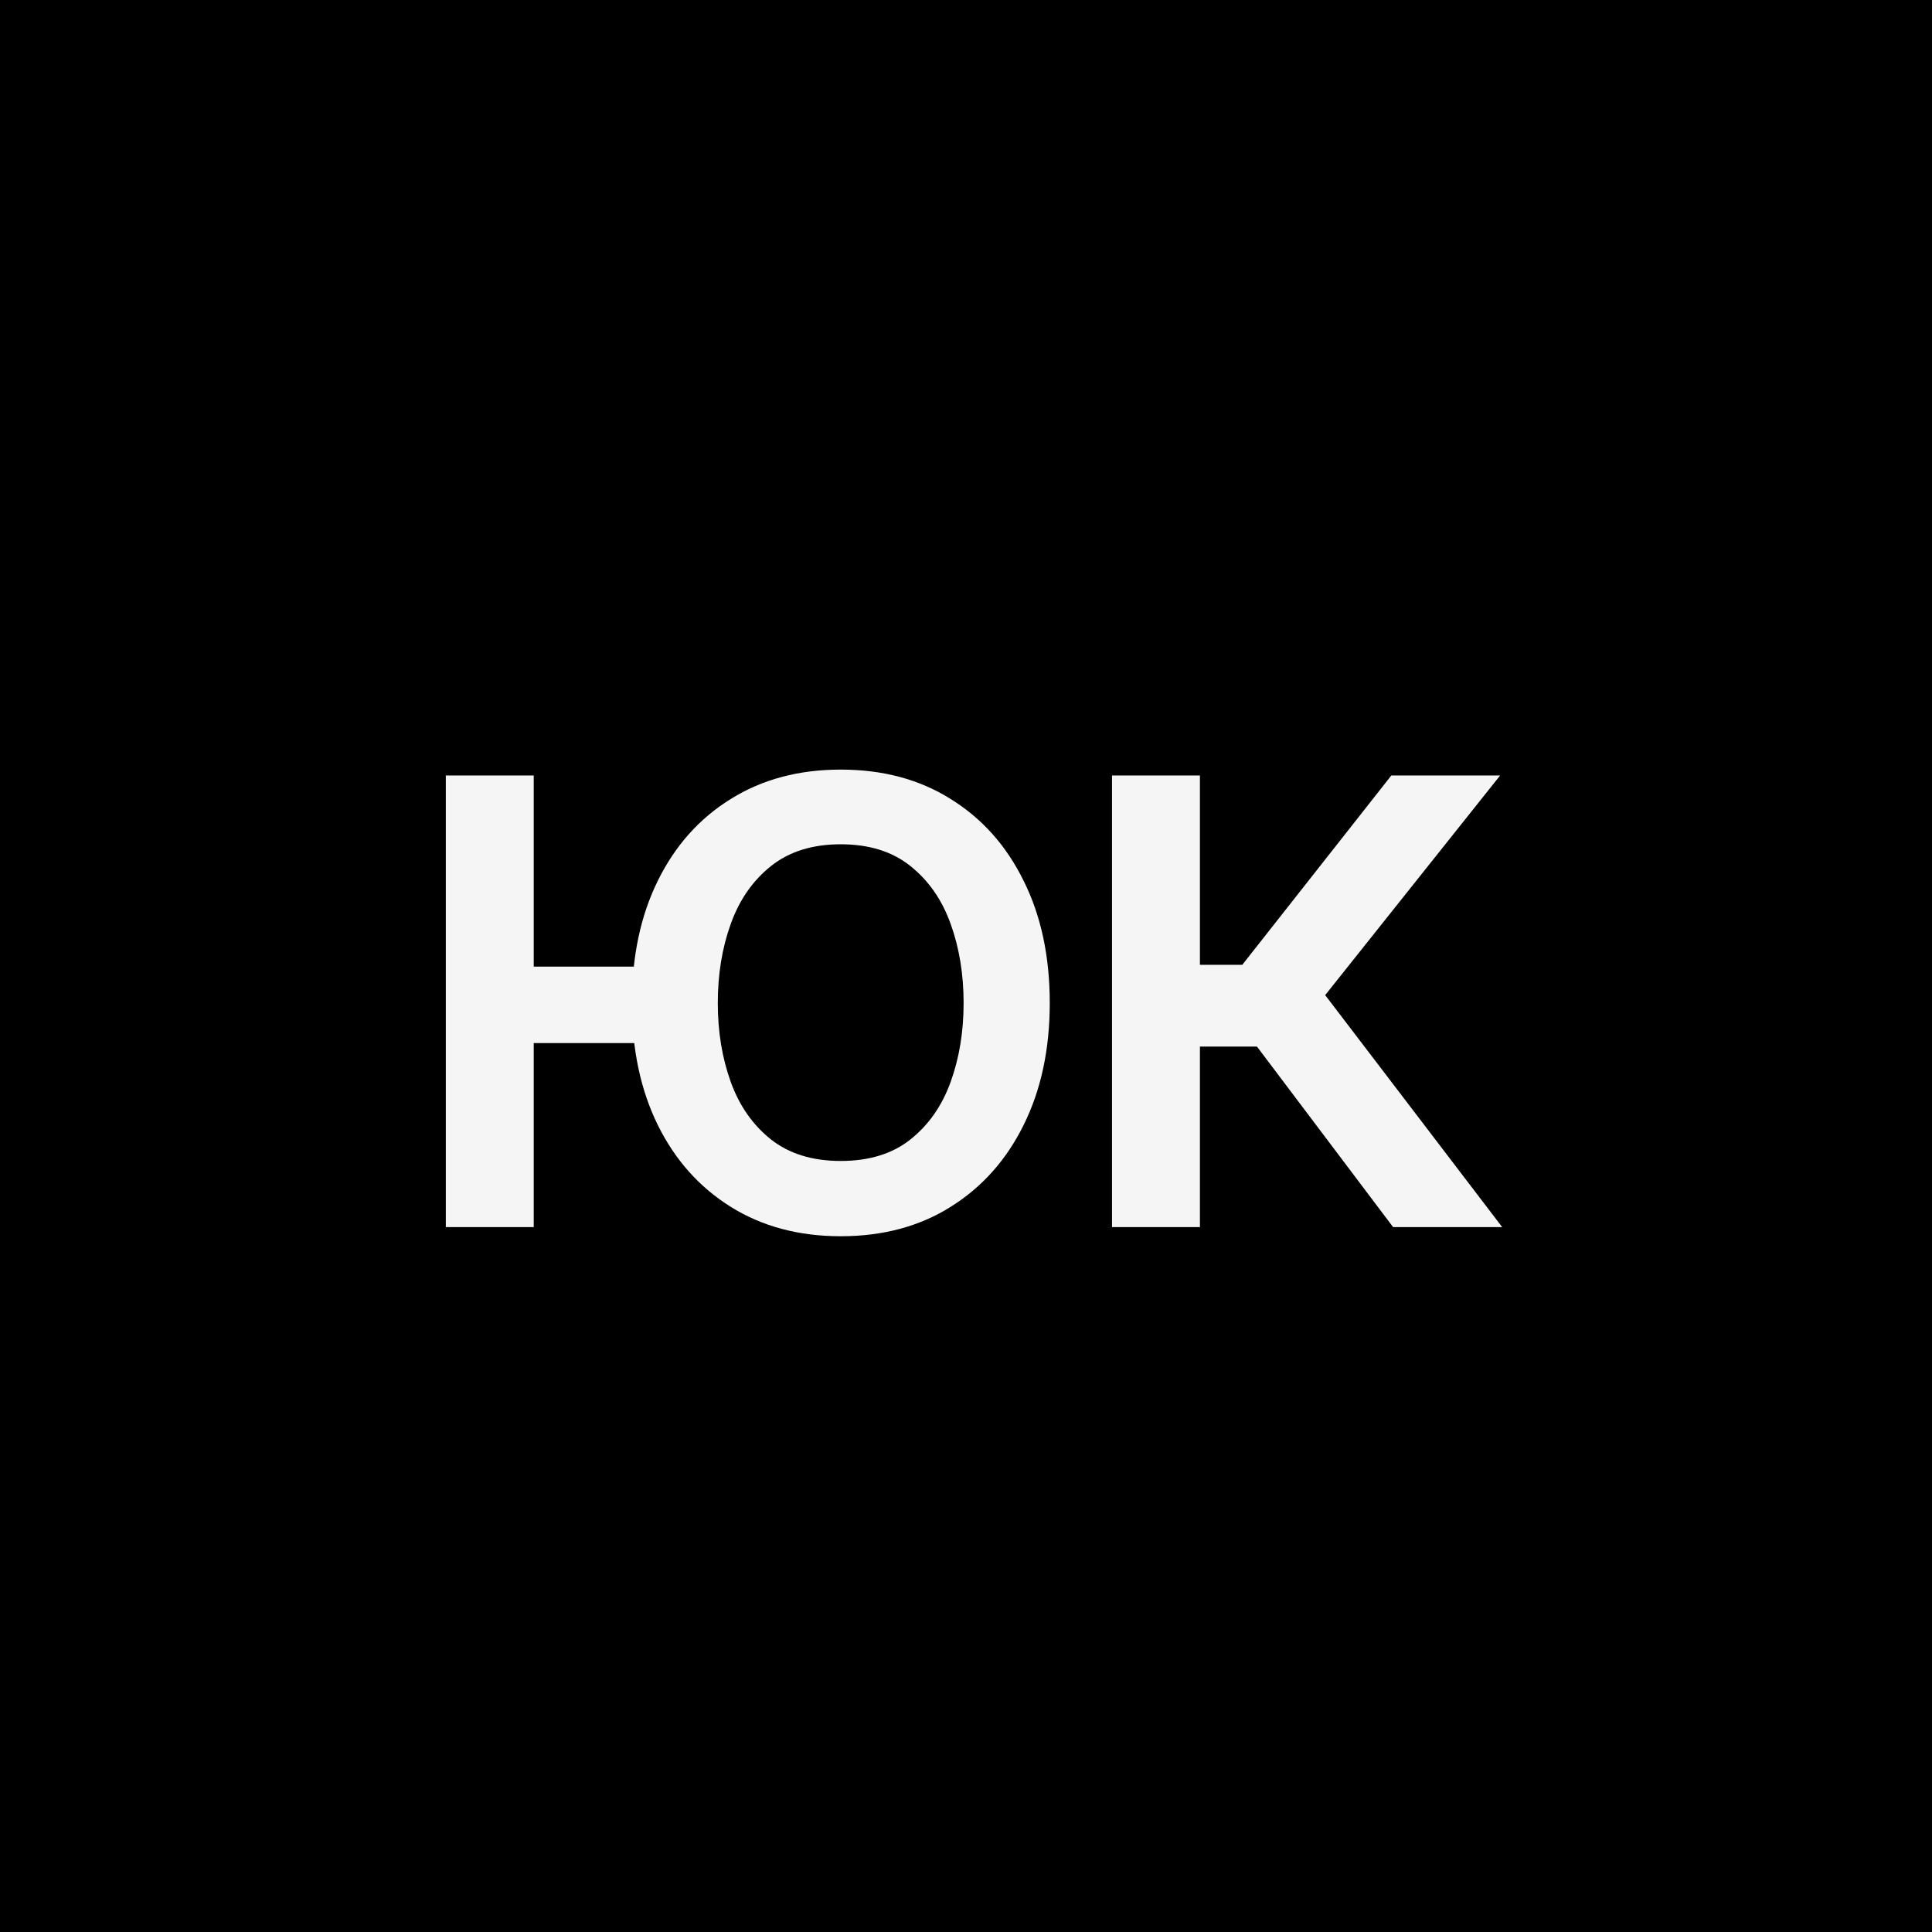
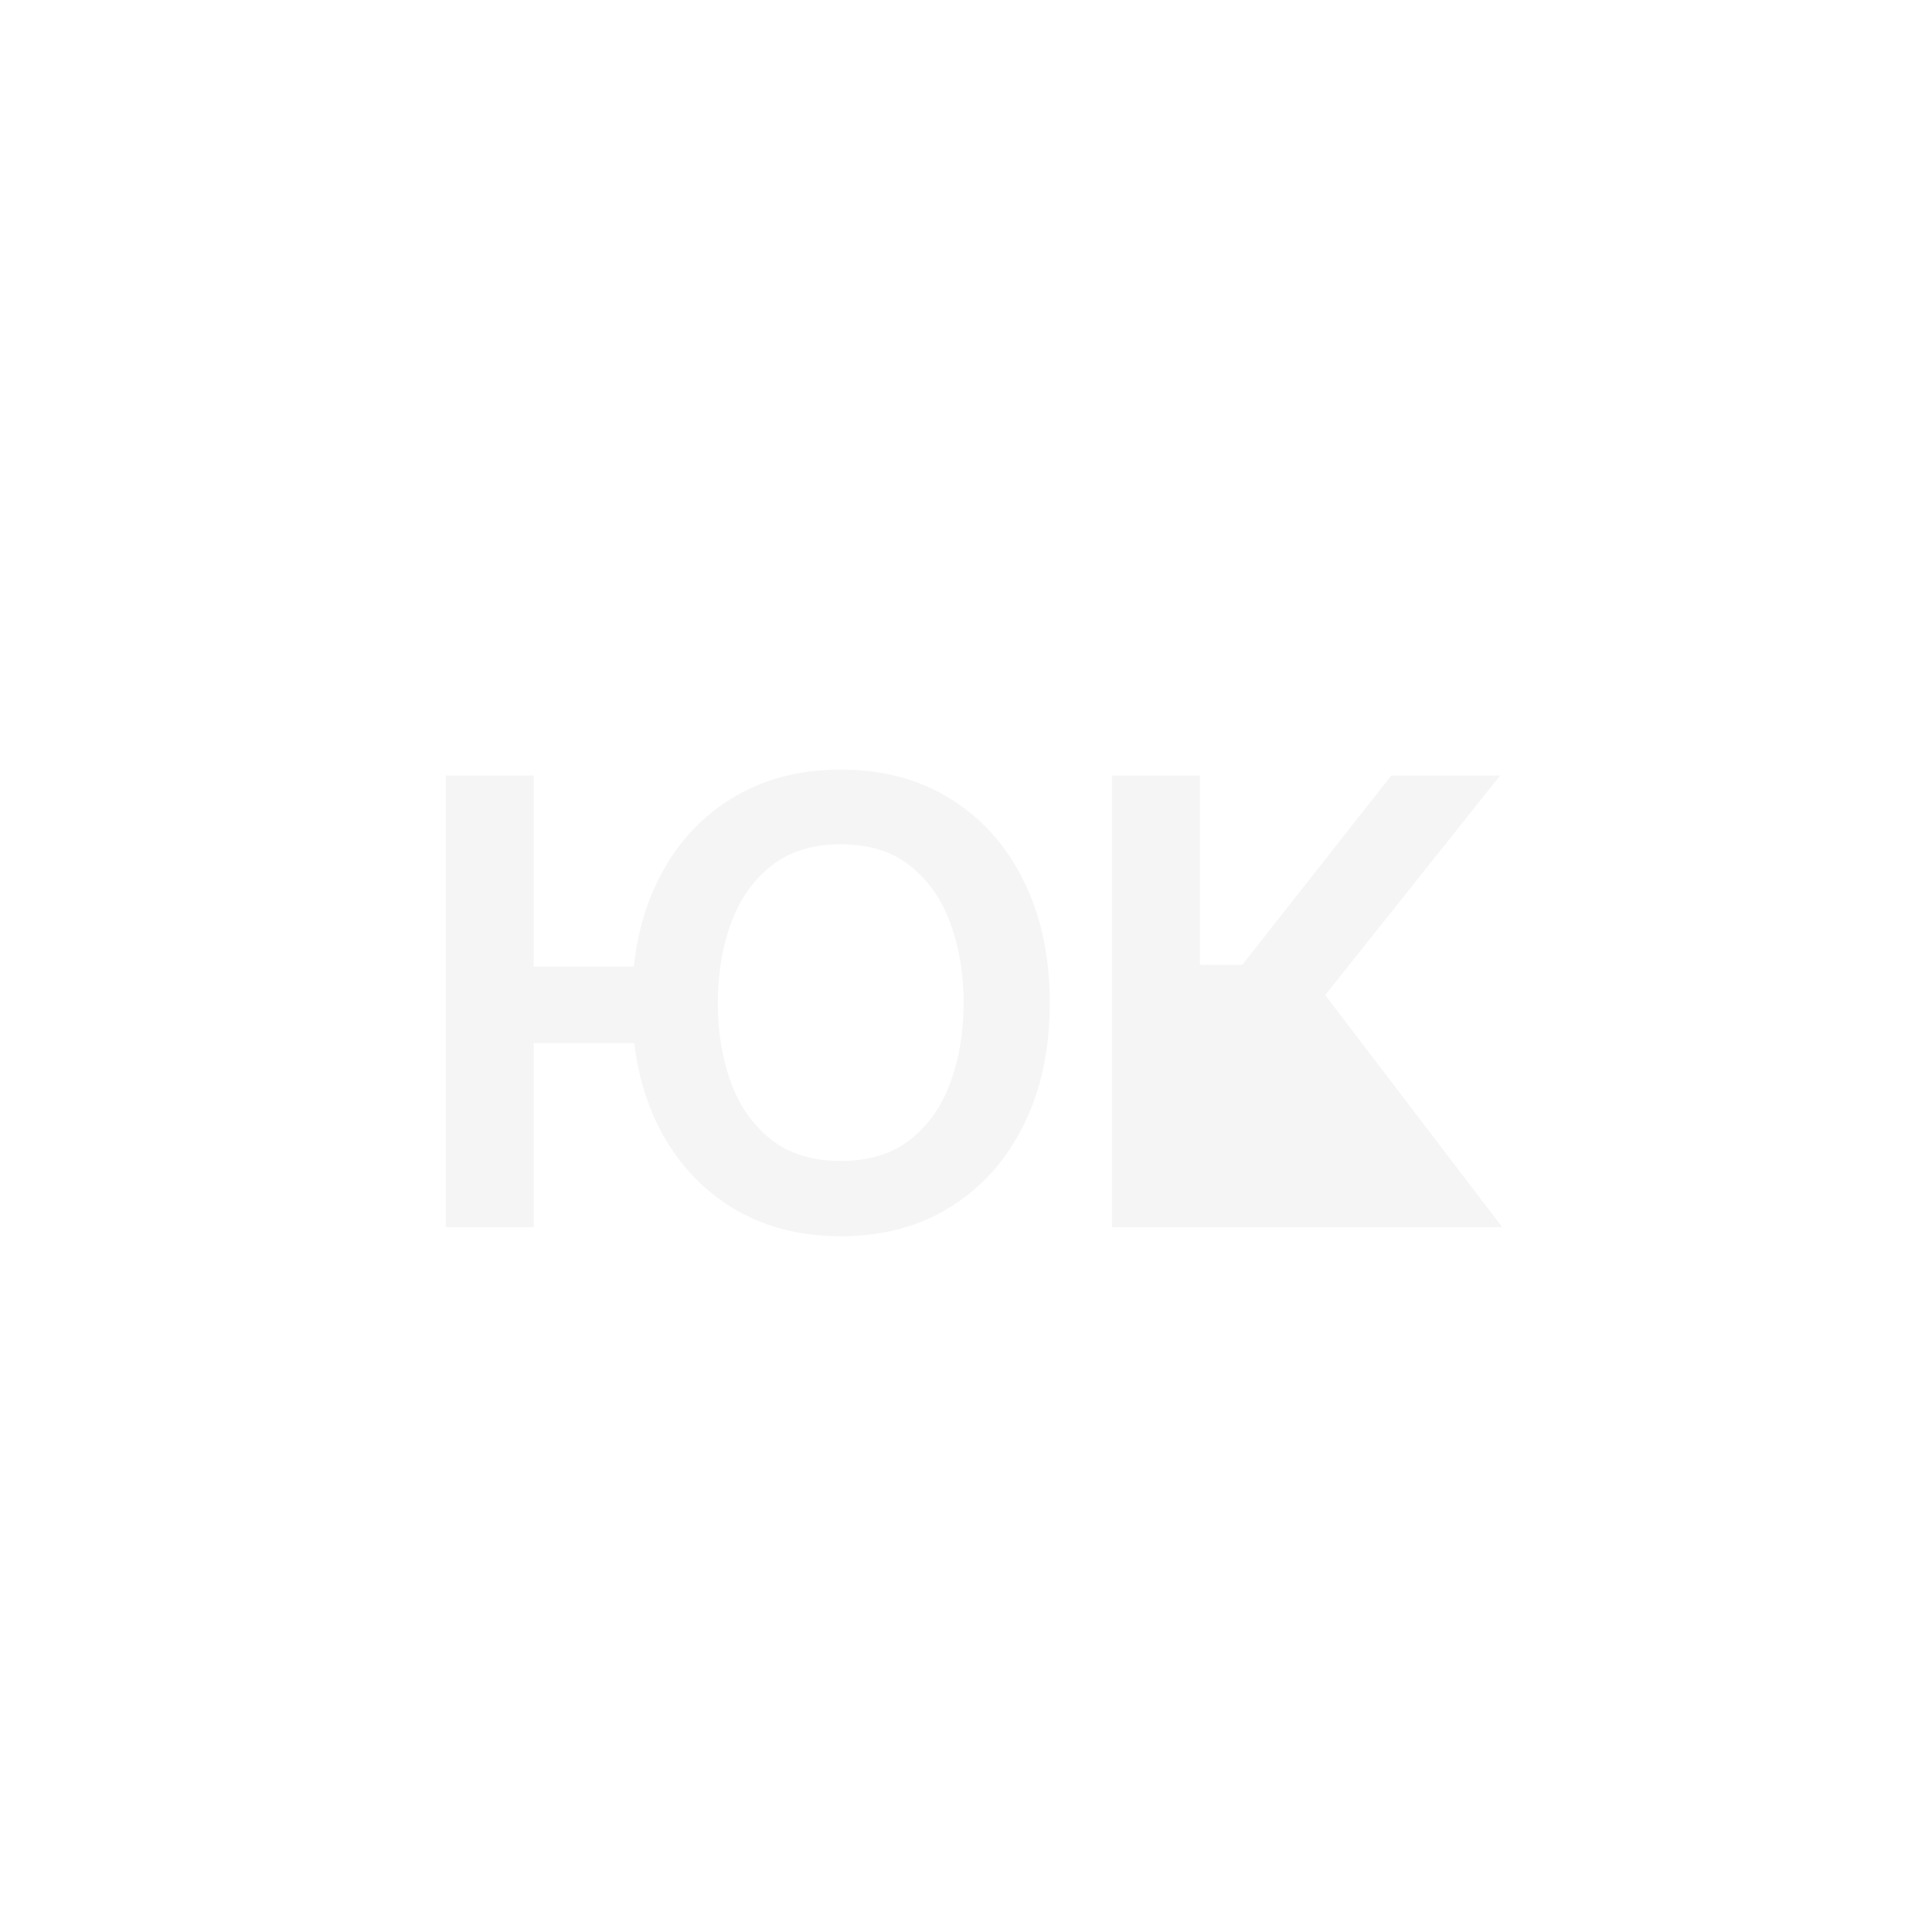
<svg xmlns="http://www.w3.org/2000/svg" width="204" height="204" viewBox="0 0 204 204" fill="none">
-   <rect width="204" height="204" fill="black" />
-   <path d="M74.24 102.064V110.136H48.812V102.064H74.24ZM56.357 81.883V129.571H47.074V81.883H56.357ZM88.77 130.534C84.341 130.534 80.47 129.499 77.158 127.429C73.847 125.359 71.28 122.482 69.459 118.798C67.637 115.093 66.727 110.798 66.727 105.913C66.727 100.987 67.637 96.682 69.459 92.998C71.28 89.293 73.847 86.416 77.158 84.367C80.47 82.297 84.341 81.262 88.77 81.262C93.22 81.262 97.091 82.297 100.381 84.367C103.693 86.416 106.26 89.293 108.081 92.998C109.923 96.682 110.844 100.987 110.844 105.913C110.844 110.798 109.923 115.093 108.081 118.798C106.26 122.482 103.693 125.359 100.381 127.429C97.091 129.499 93.22 130.534 88.77 130.534ZM88.77 122.586C91.771 122.586 94.224 121.83 96.128 120.319C98.053 118.788 99.471 116.759 100.381 114.234C101.292 111.709 101.748 108.935 101.748 105.913C101.748 102.871 101.292 100.087 100.381 97.562C99.471 95.016 98.053 92.977 96.128 91.445C94.224 89.914 91.771 89.148 88.77 89.148C85.789 89.148 83.337 89.914 81.412 91.445C79.487 92.977 78.069 95.016 77.158 97.562C76.248 100.087 75.792 102.871 75.792 105.913C75.792 108.935 76.248 111.709 77.158 114.234C78.069 116.759 79.487 118.788 81.412 120.319C83.337 121.83 85.789 122.586 88.77 122.586ZM117.417 129.571V81.883H126.7V101.877H131.171L146.912 81.883H158.399L139.926 105.075L158.617 129.571H147.098L132.723 110.508H126.7V129.571H117.417Z" fill="#F5F5F5" />
+   <path d="M74.24 102.064V110.136H48.812V102.064H74.24ZM56.357 81.883V129.571H47.074V81.883H56.357ZM88.77 130.534C84.341 130.534 80.47 129.499 77.158 127.429C73.847 125.359 71.28 122.482 69.459 118.798C67.637 115.093 66.727 110.798 66.727 105.913C66.727 100.987 67.637 96.682 69.459 92.998C71.28 89.293 73.847 86.416 77.158 84.367C80.47 82.297 84.341 81.262 88.77 81.262C93.22 81.262 97.091 82.297 100.381 84.367C103.693 86.416 106.26 89.293 108.081 92.998C109.923 96.682 110.844 100.987 110.844 105.913C110.844 110.798 109.923 115.093 108.081 118.798C106.26 122.482 103.693 125.359 100.381 127.429C97.091 129.499 93.22 130.534 88.77 130.534ZM88.77 122.586C91.771 122.586 94.224 121.83 96.128 120.319C98.053 118.788 99.471 116.759 100.381 114.234C101.292 111.709 101.748 108.935 101.748 105.913C101.748 102.871 101.292 100.087 100.381 97.562C99.471 95.016 98.053 92.977 96.128 91.445C94.224 89.914 91.771 89.148 88.77 89.148C85.789 89.148 83.337 89.914 81.412 91.445C79.487 92.977 78.069 95.016 77.158 97.562C76.248 100.087 75.792 102.871 75.792 105.913C75.792 108.935 76.248 111.709 77.158 114.234C78.069 116.759 79.487 118.788 81.412 120.319C83.337 121.83 85.789 122.586 88.77 122.586ZM117.417 129.571V81.883H126.7V101.877H131.171L146.912 81.883H158.399L139.926 105.075L158.617 129.571H147.098H126.7V129.571H117.417Z" fill="#F5F5F5" />
</svg>